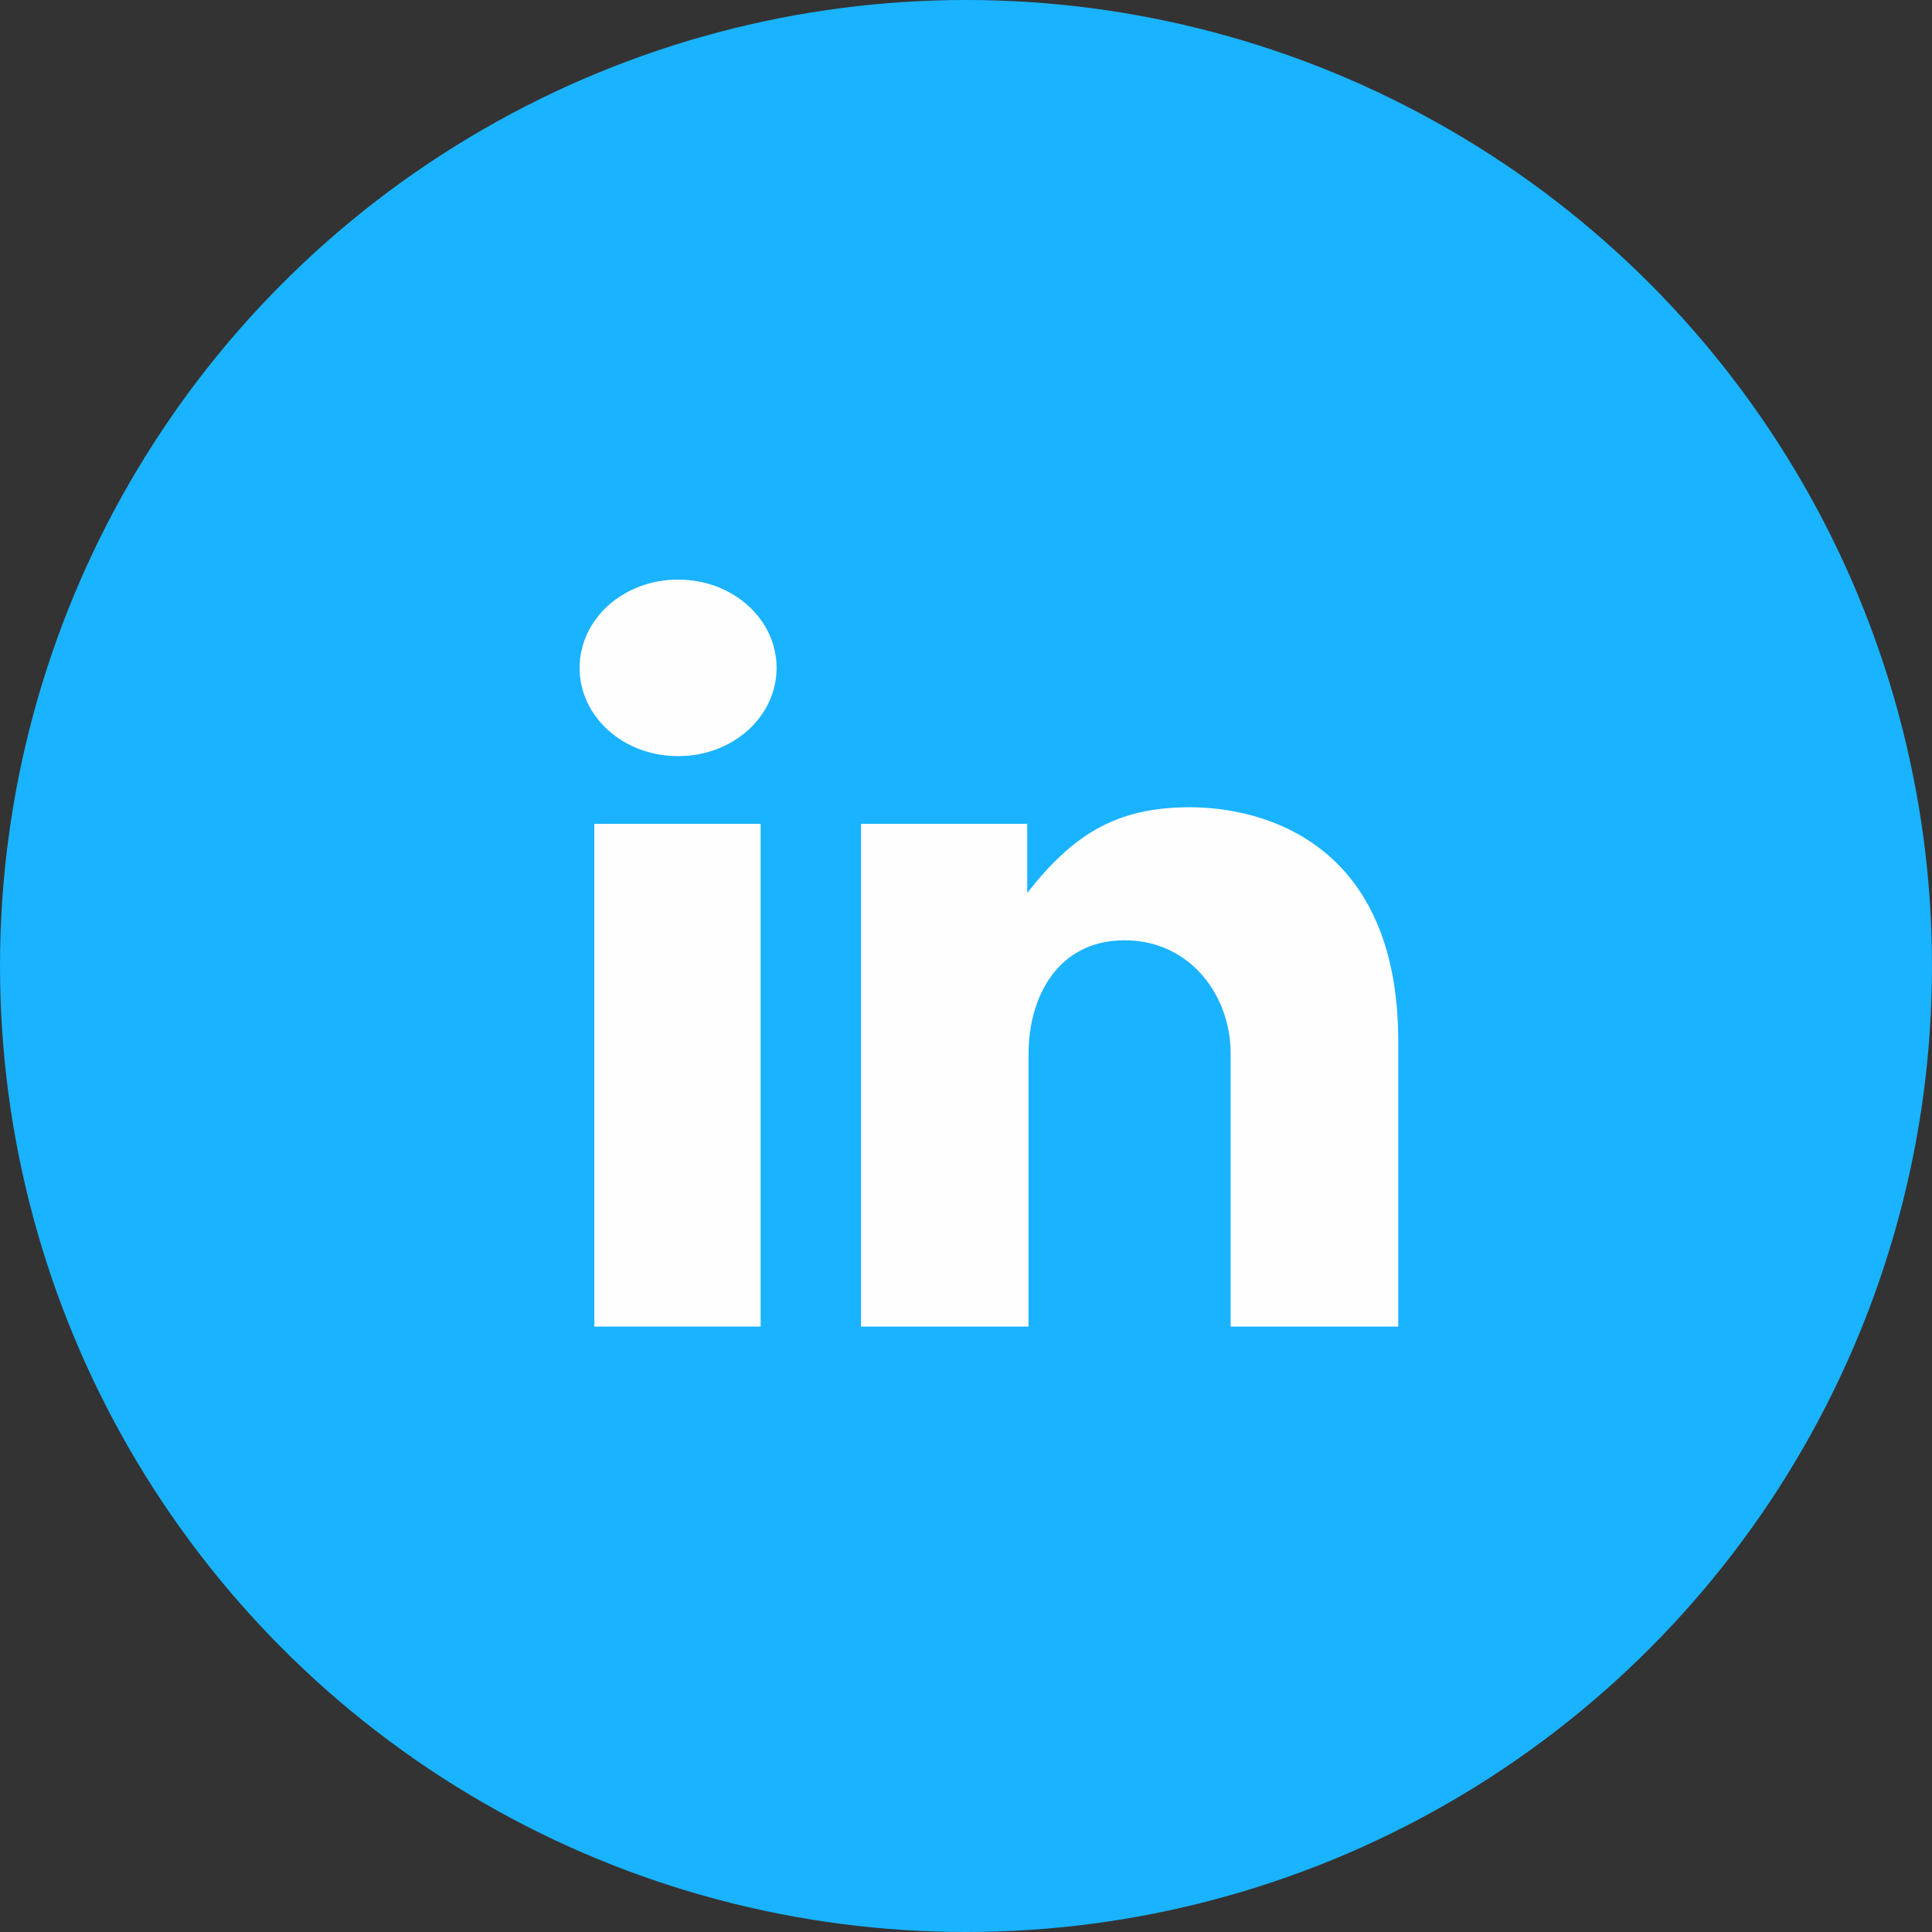
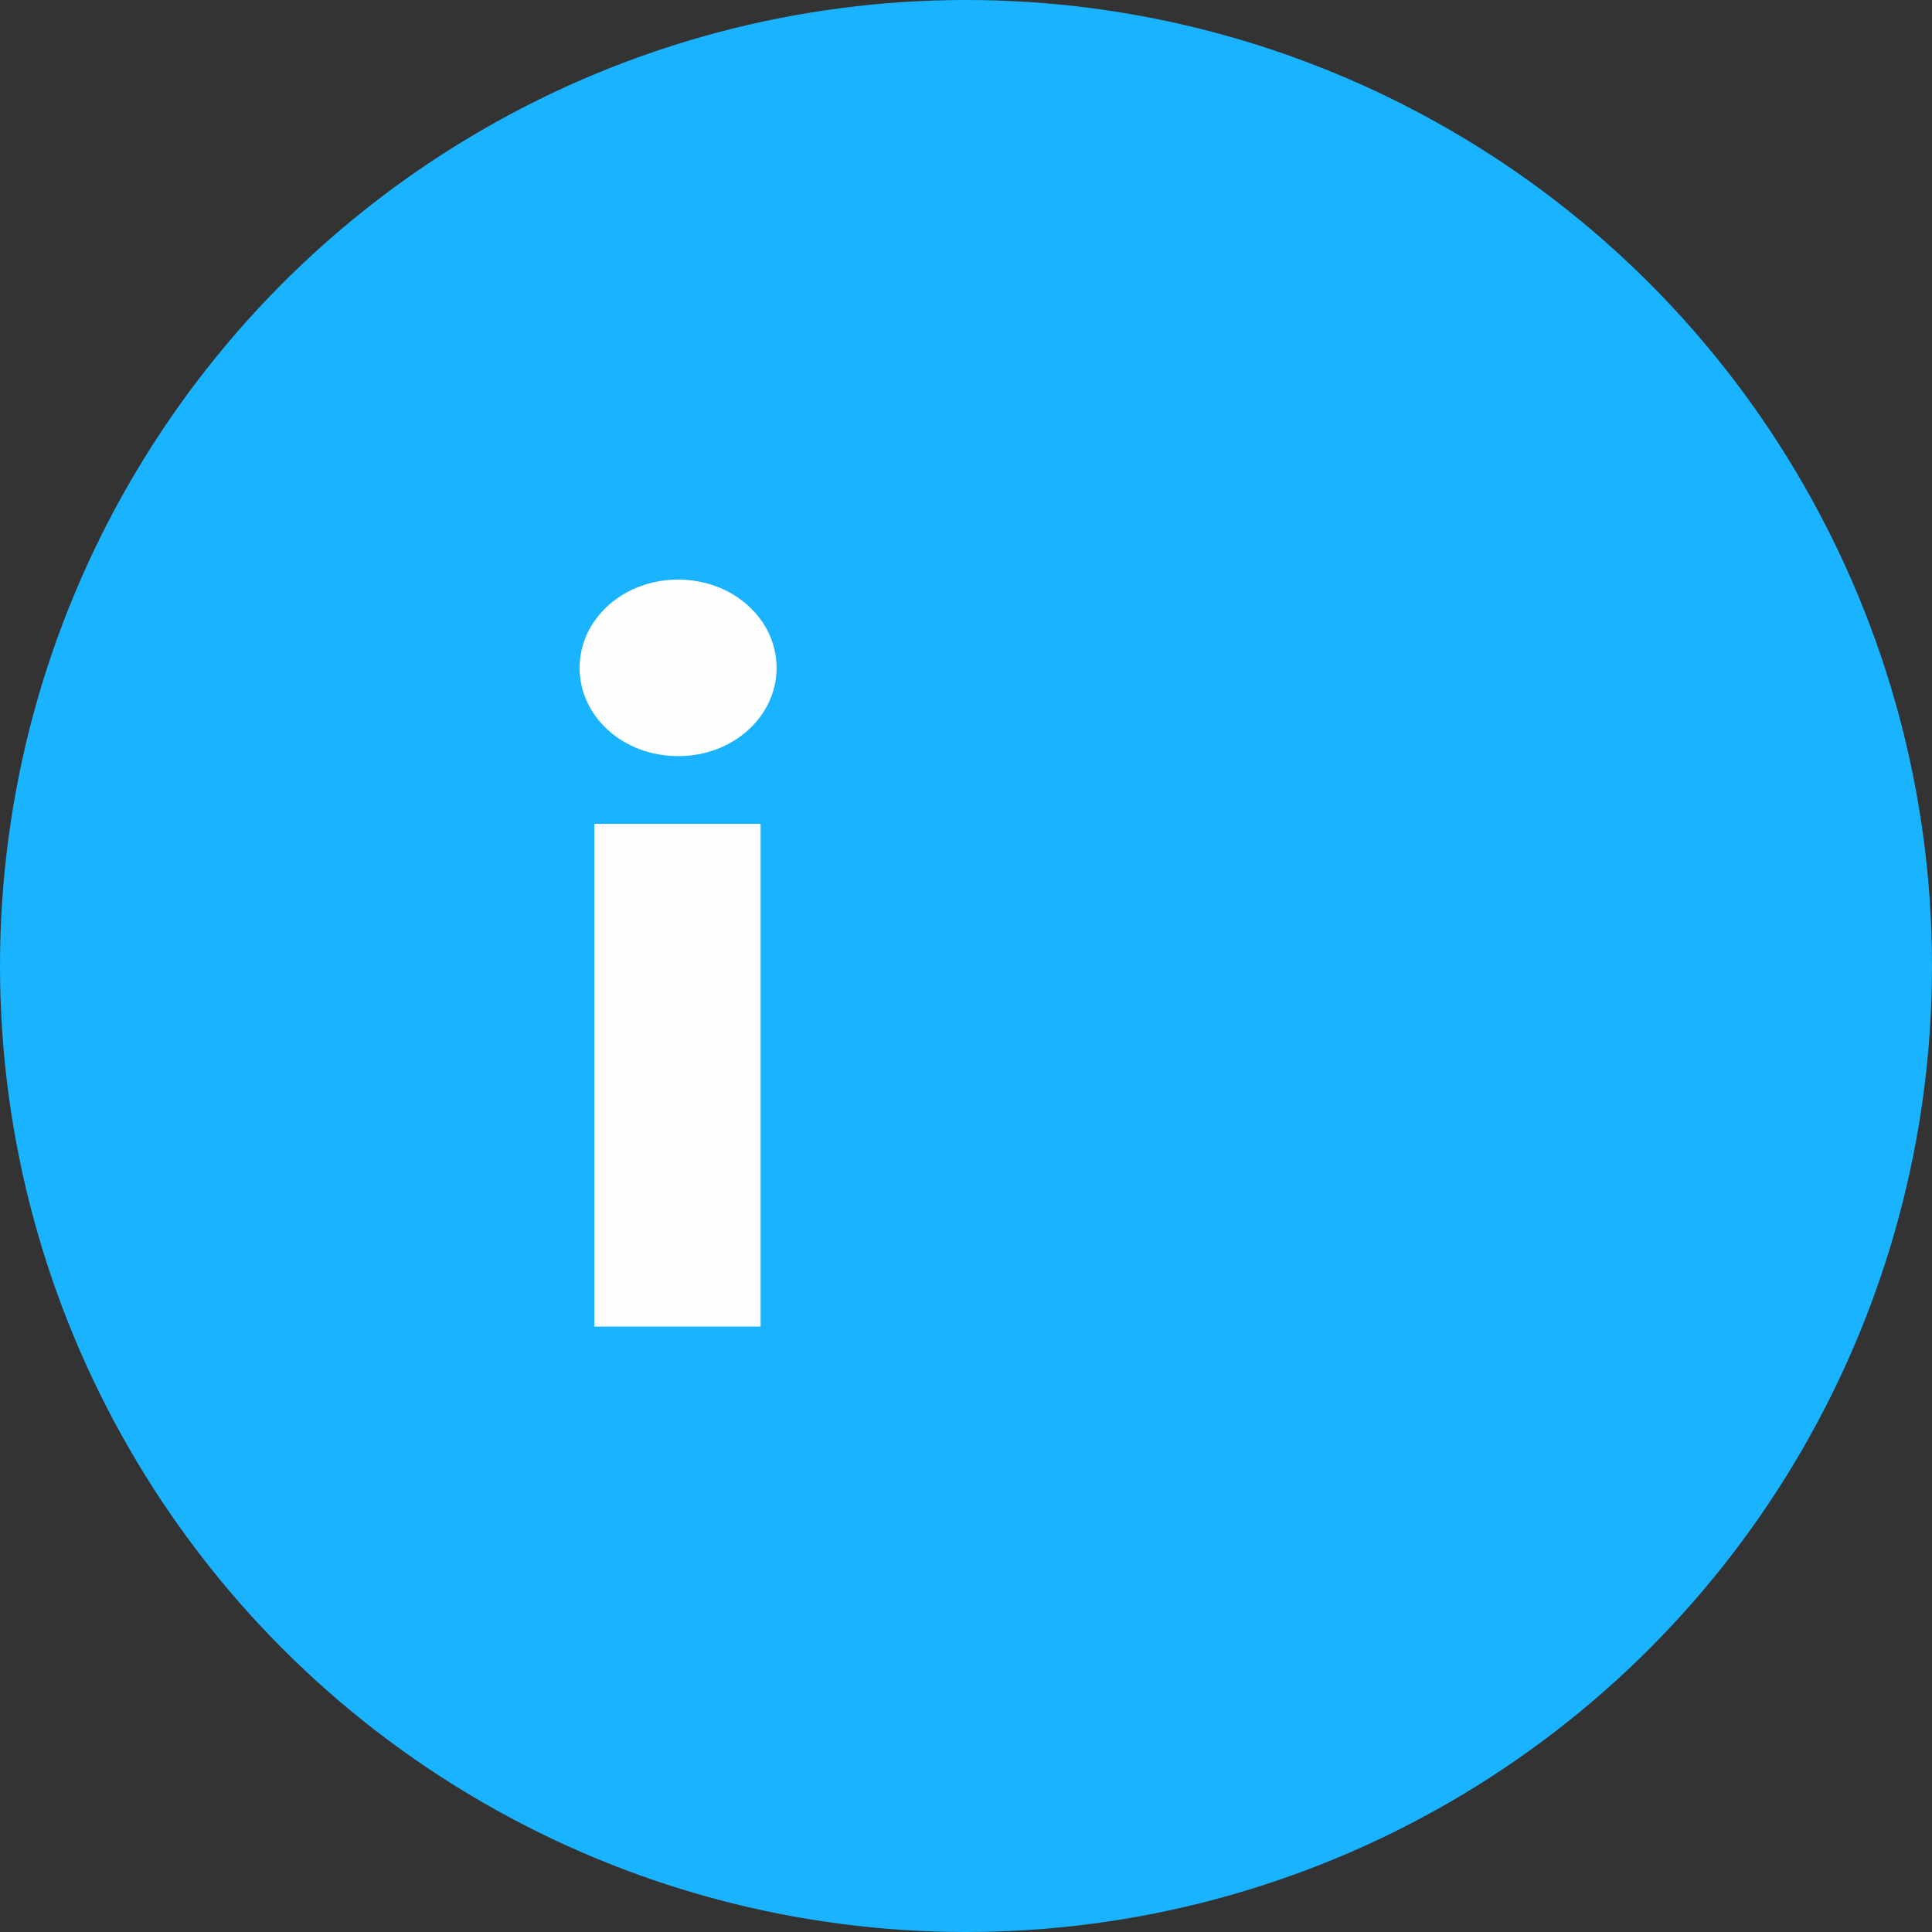
<svg xmlns="http://www.w3.org/2000/svg" width="30" height="30" viewBox="0 0 30 30" fill="none">
  <rect x="0" y="0" width="30" height="30" fill="#333333" stroke="none" />
  <circle cx="15" cy="15" r="15" fill="#1AB3FF" />
  <path d="M9.229 12.793H11.811V20.599H9.229V12.793Z" fill="#FEFEFF" />
-   <path d="M18.474 12.535C17.342 12.535 16.666 12.952 15.951 13.866V12.793H13.369V20.599H15.971V16.369C15.971 15.475 16.428 14.601 17.461 14.601C18.494 14.601 19.109 15.475 19.109 16.349V20.599H21.712V16.17C21.712 13.091 19.626 12.535 18.474 12.535Z" fill="#FEFEFF" />
  <path d="M10.53 9C9.675 9 9 9.616 9 10.371C9 11.126 9.675 11.741 10.53 11.741C11.383 11.741 12.059 11.126 12.059 10.371C12.059 9.616 11.383 9 10.53 9Z" fill="#FEFEFF" />
</svg>